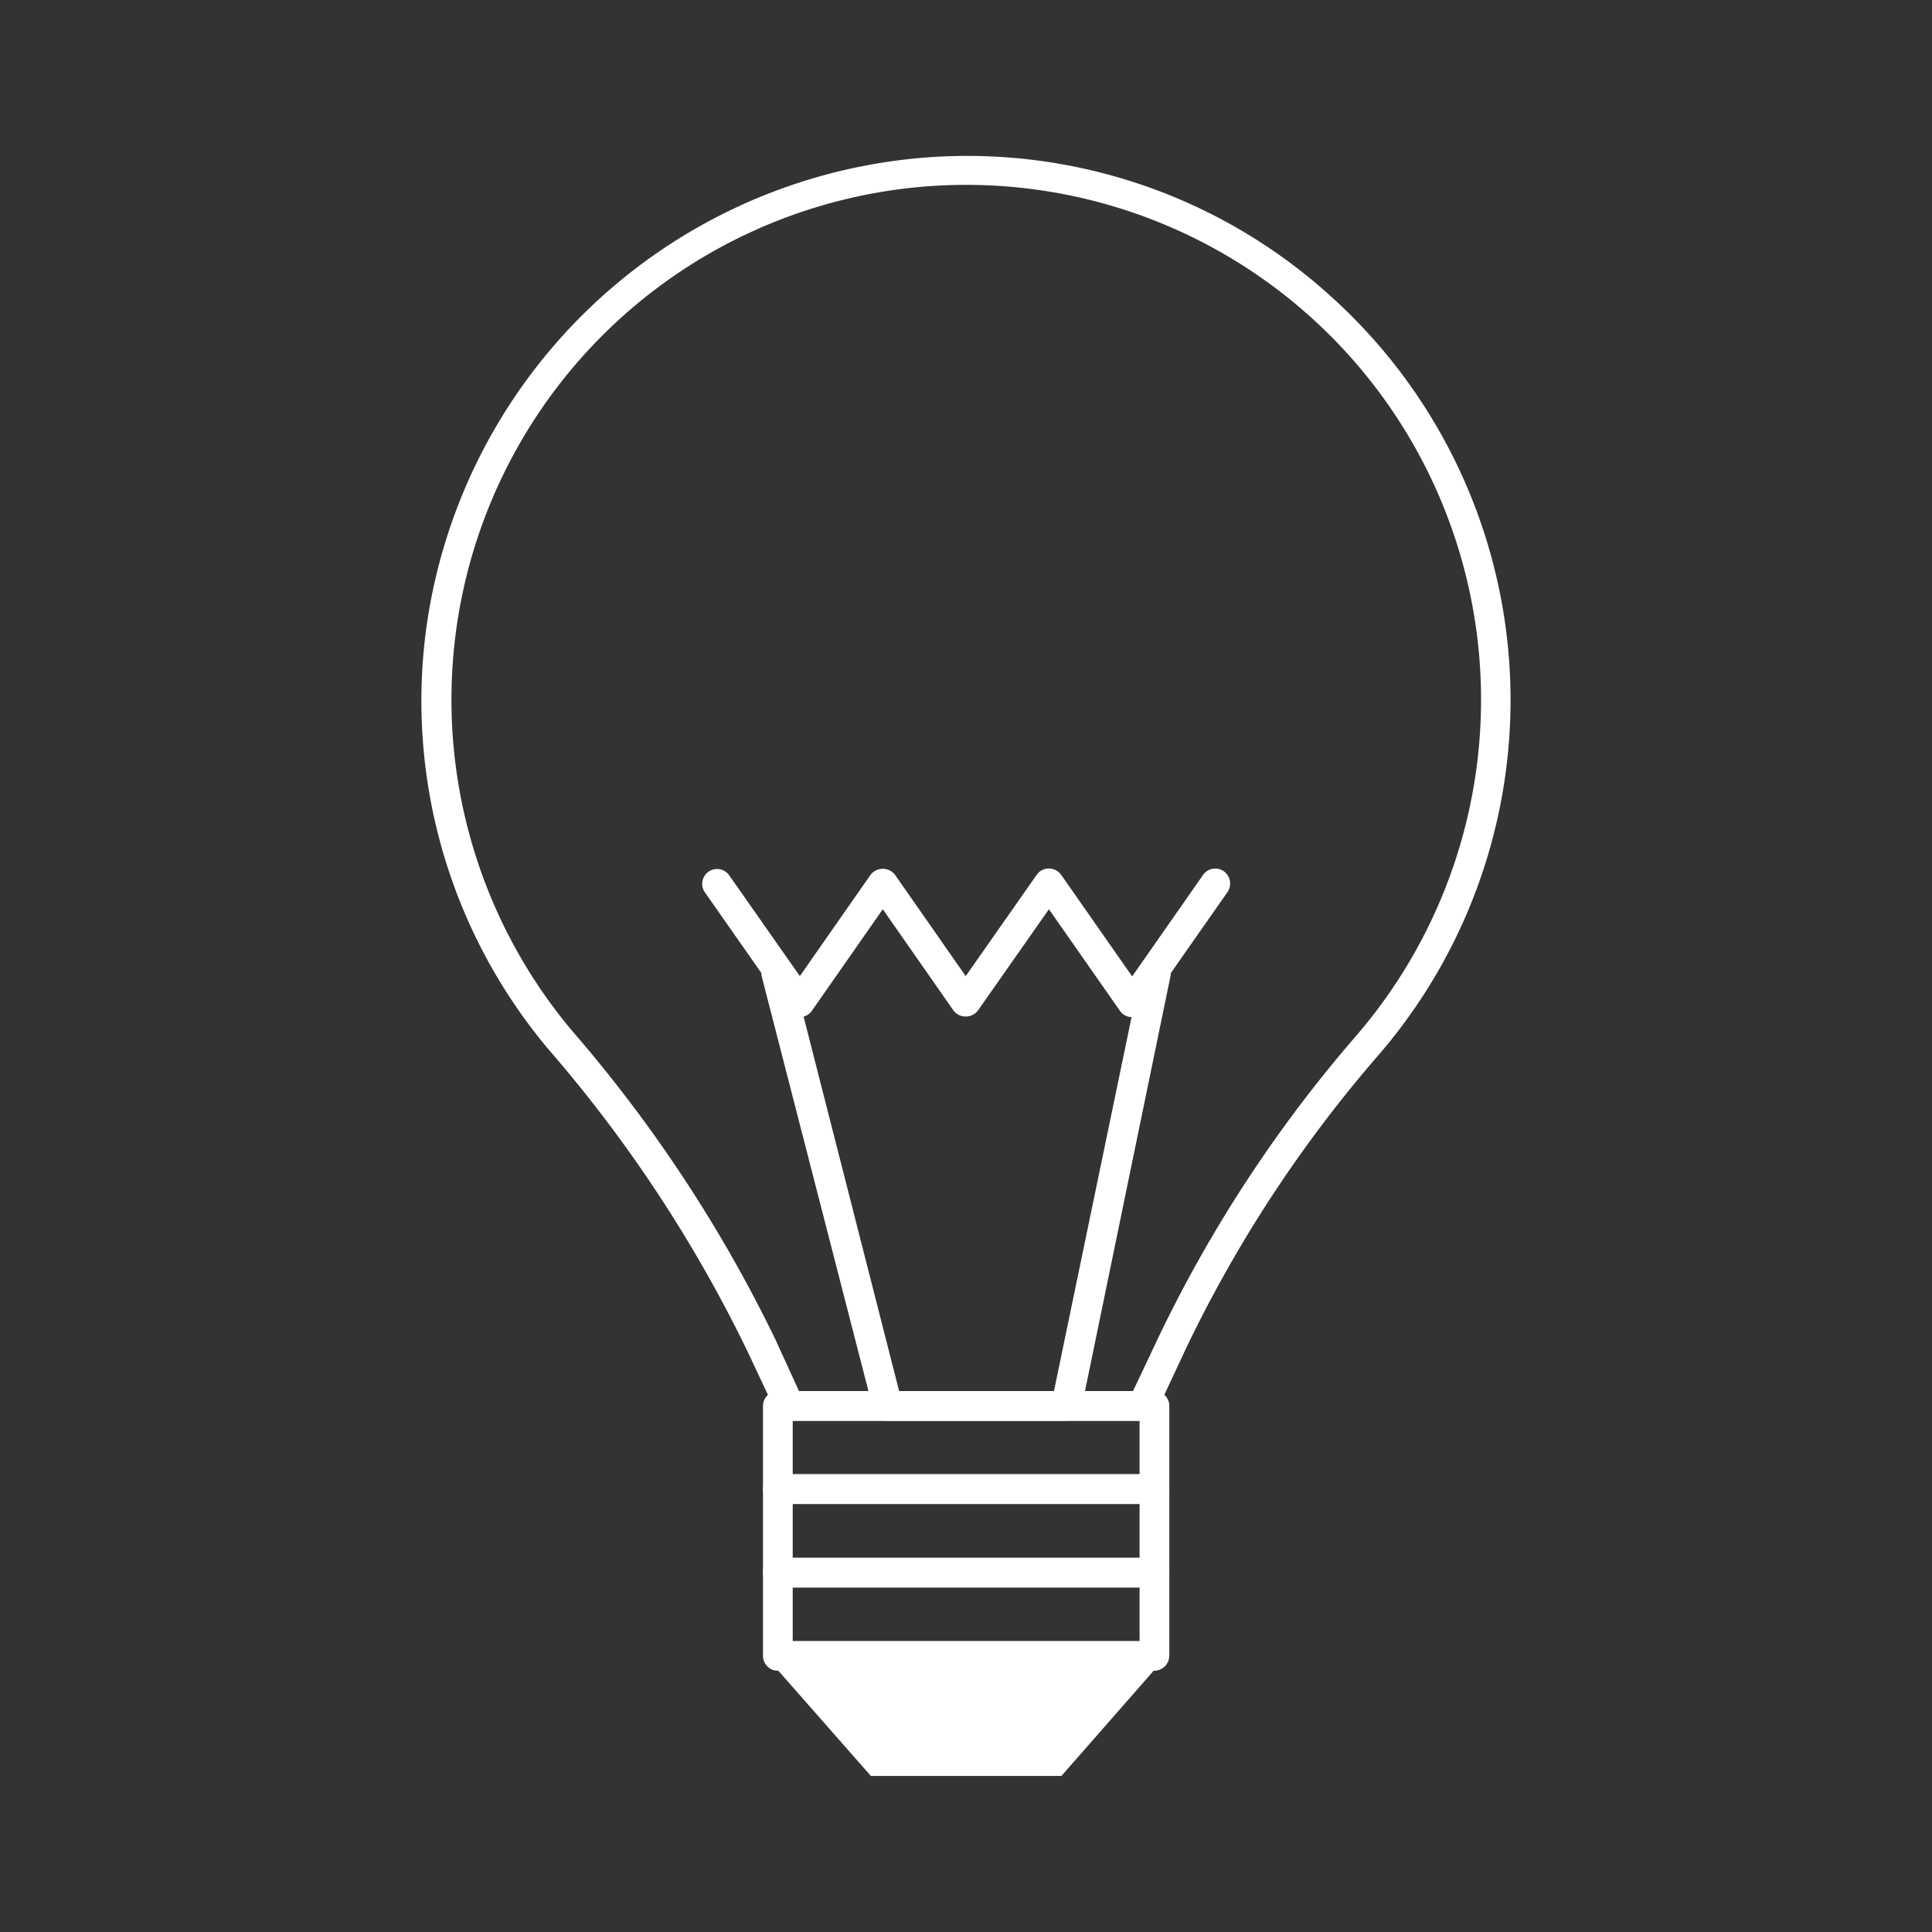
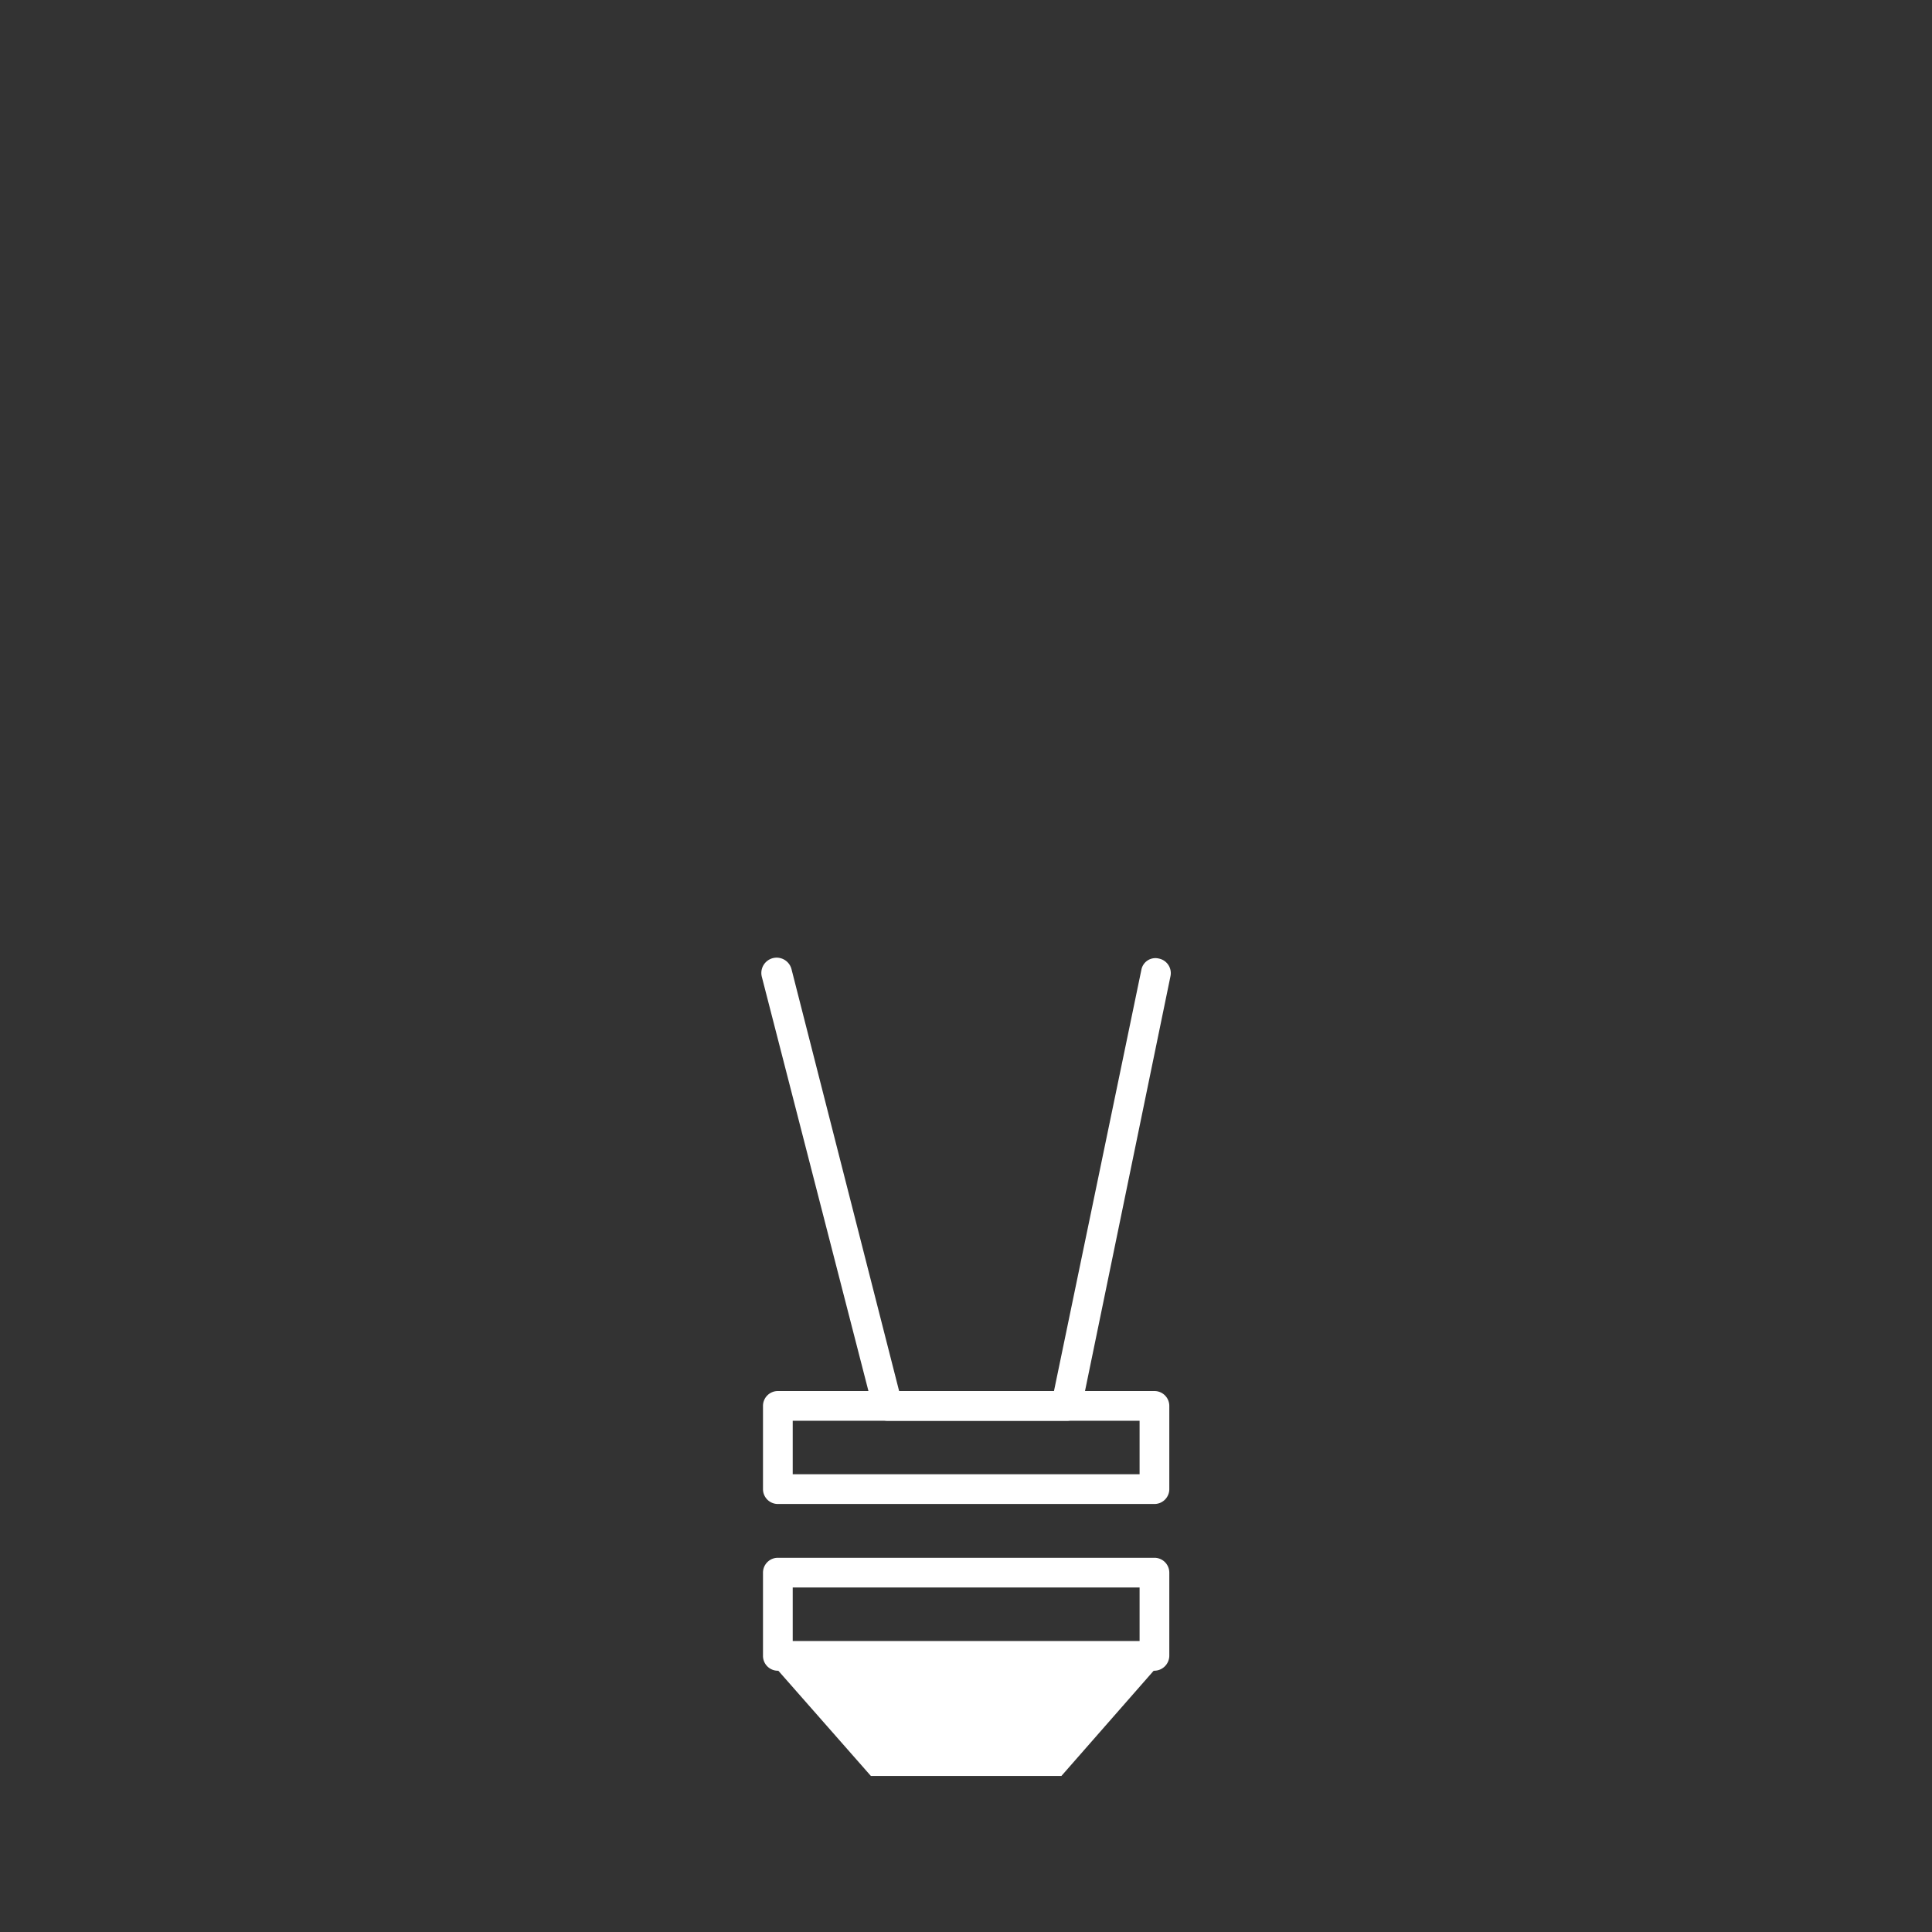
<svg xmlns="http://www.w3.org/2000/svg" id="Capa_1" data-name="Capa 1" viewBox="0 0 65 65">
  <rect x="0" y="0" width="65" height="65" fill="#333333" stroke="none" />
  <defs>
    <style>.cls-1{fill:none;}.cls-2{clip-path:url(#clip-path);}.cls-3{fill:#fff;}</style>
    <clipPath id="clip-path">
      <rect class="cls-1" width="65" height="65" />
    </clipPath>
  </defs>
  <title>ico</title>
  <g class="cls-2">
-     <path class="cls-3" d="M38.44,47.8H26.56a.49.49,0,0,1-.45-.29l-.94-2A46.28,46.28,0,0,0,18.45,35.3a18.21,18.21,0,0,1-4.11-14.15A18.4,18.4,0,0,1,30.42,5.37a18.19,18.19,0,0,1,14.3,4.55,18.28,18.28,0,0,1,1.69,25.54,44.13,44.13,0,0,0-6.51,9.91l-1,2.14A.49.49,0,0,1,38.44,47.8Zm-11.56-1H38.12L39,44.94a45.55,45.55,0,0,1,6.66-10.13,17.32,17.32,0,1,0-26.43-.15,47.42,47.42,0,0,1,6.86,10.41Z" />
    <path class="cls-3" d="M38.84,50.6H26.17a.5.5,0,0,1-.5-.5V47.3a.5.5,0,0,1,.5-.5H38.84a.5.5,0,0,1,.5.5v2.8A.5.5,0,0,1,38.84,50.6Zm-12.17-1H38.34V47.8H26.67Z" />
-     <path class="cls-3" d="M38.84,53.41H26.17a.5.5,0,0,1-.5-.5V50.1a.5.5,0,0,1,.5-.5H38.84a.51.51,0,0,1,.5.5v2.81A.51.51,0,0,1,38.84,53.41Zm-12.17-1H38.34V50.6H26.67Z" />
    <path class="cls-3" d="M38.84,56.21H26.17a.5.5,0,0,1-.5-.5v-2.8a.5.5,0,0,1,.5-.5H38.84a.5.5,0,0,1,.5.5v2.8A.51.51,0,0,1,38.84,56.21Zm-12.17-1H38.34v-1.8H26.67Z" />
    <polygon class="cls-3" points="26.16 56.18 38.84 56.18 35.71 59.75 29.3 59.75 26.16 56.18" />
-     <path class="cls-3" d="M38.09,34.22h0a.49.49,0,0,1-.41-.21l-2.39-3.42L32.9,34a.52.52,0,0,1-.82,0L29.7,30.59,27.32,34a.5.5,0,0,1-.41.22h0A.48.48,0,0,1,26.5,34l-2.8-4a.5.5,0,0,1,.82-.57l2.39,3.41,2.38-3.41a.52.52,0,0,1,.82,0l2.38,3.41,2.39-3.41a.49.49,0,0,1,.41-.21h0a.52.52,0,0,1,.41.21l2.39,3.42,2.39-3.42a.5.5,0,0,1,.69-.12.51.51,0,0,1,.13.7l-2.8,4A.52.52,0,0,1,38.09,34.22Z" />
    <path class="cls-3" d="M35.86,47.8h-6a.5.5,0,0,1-.48-.37L25.63,32.86a.5.5,0,1,1,1-.25L30.25,46.8h5.21L38.4,32.63a.48.48,0,0,1,.59-.38.5.5,0,0,1,.39.59l-3,14.56A.5.5,0,0,1,35.86,47.8Z" />
  </g>
</svg>